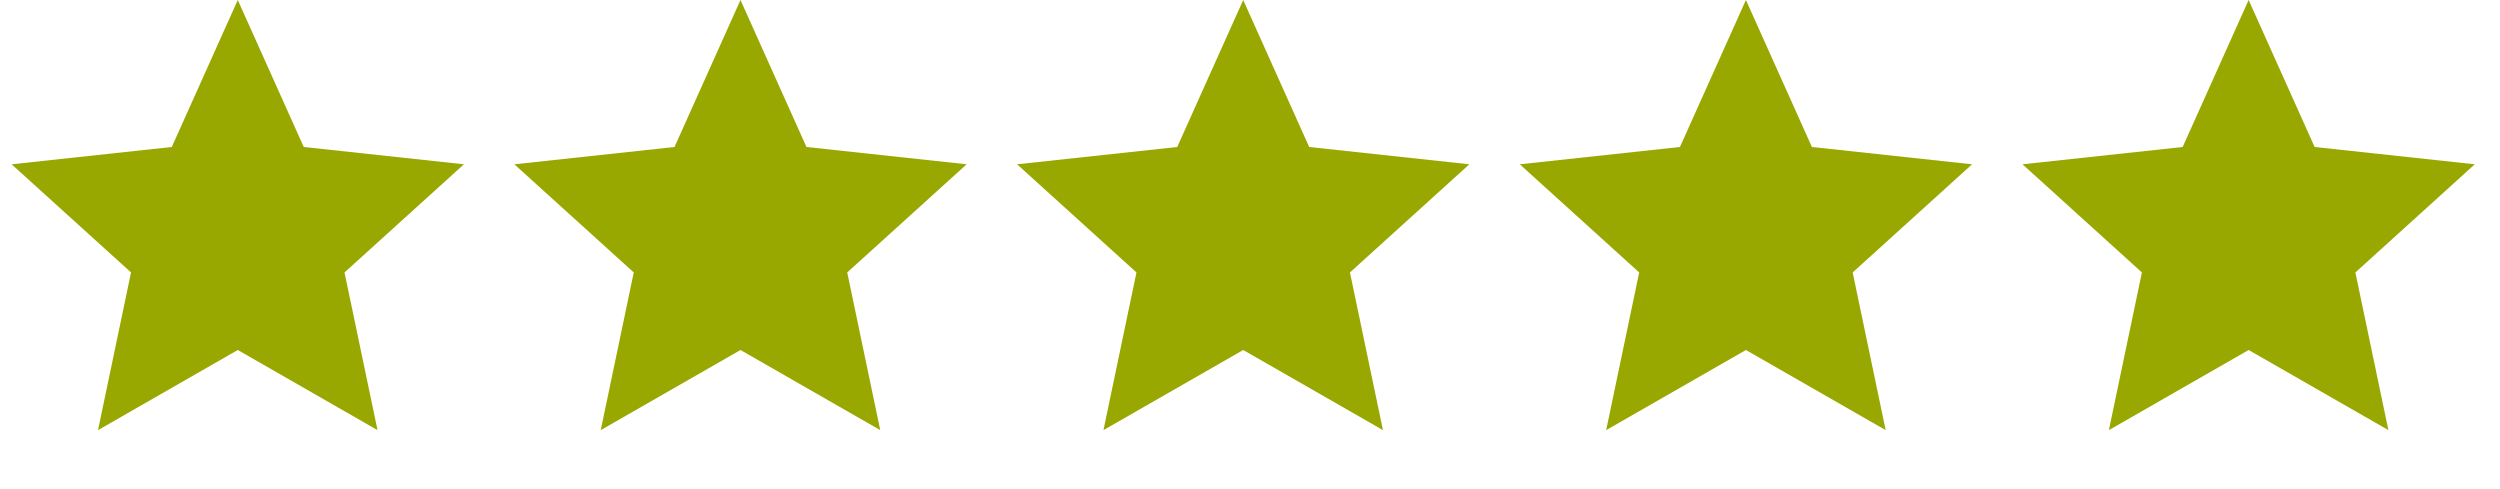
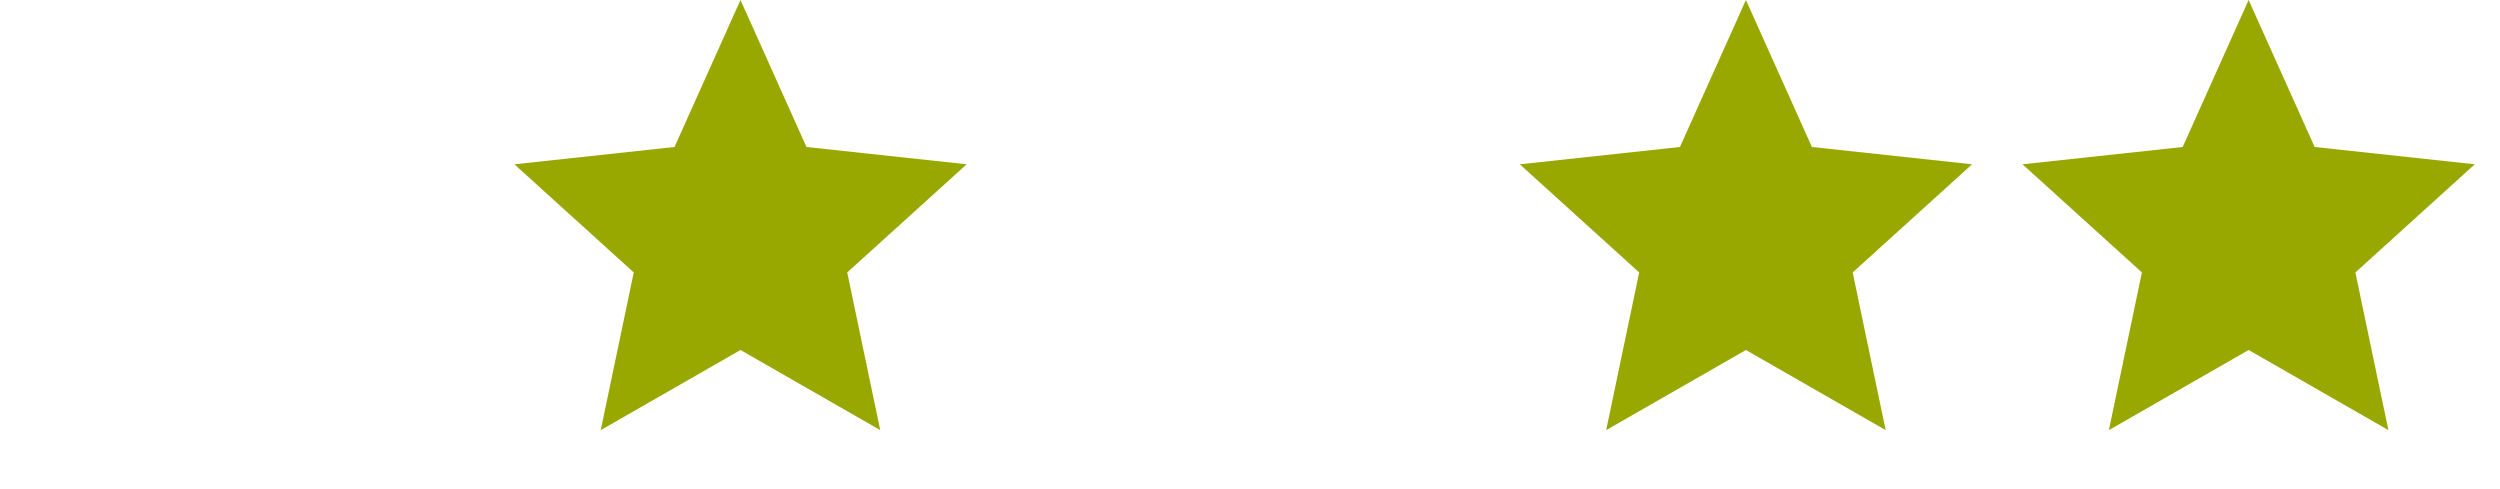
<svg xmlns="http://www.w3.org/2000/svg" width="92" height="18" viewBox="0 0 92 18" fill="none">
-   <path d="M8.75 0L11.178 5.409L17.072 6.046L12.678 10.026L13.893 15.829L8.75 12.88L3.607 15.829L4.822 10.026L0.428 6.046L6.322 5.409L8.75 0Z" fill="#99A800" />
  <path d="M27.25 0L29.678 5.409L35.572 6.046L31.178 10.026L32.393 15.829L27.25 12.88L22.107 15.829L23.322 10.026L18.928 6.046L24.822 5.409L27.25 0Z" fill="#99A800" />
-   <path d="M45.75 0L48.178 5.409L54.072 6.046L49.678 10.026L50.893 15.829L45.75 12.88L40.607 15.829L41.822 10.026L37.428 6.046L43.322 5.409L45.75 0Z" fill="#99A800" />
  <path d="M64.25 0L66.678 5.409L72.572 6.046L68.178 10.026L69.393 15.829L64.25 12.88L59.107 15.829L60.322 10.026L55.928 6.046L61.822 5.409L64.25 0Z" fill="#99A800" />
  <path d="M82.75 0L85.178 5.409L91.072 6.046L86.678 10.026L87.893 15.829L82.75 12.88L77.607 15.829L78.822 10.026L74.428 6.046L80.322 5.409L82.75 0Z" fill="#99A800" />
</svg>